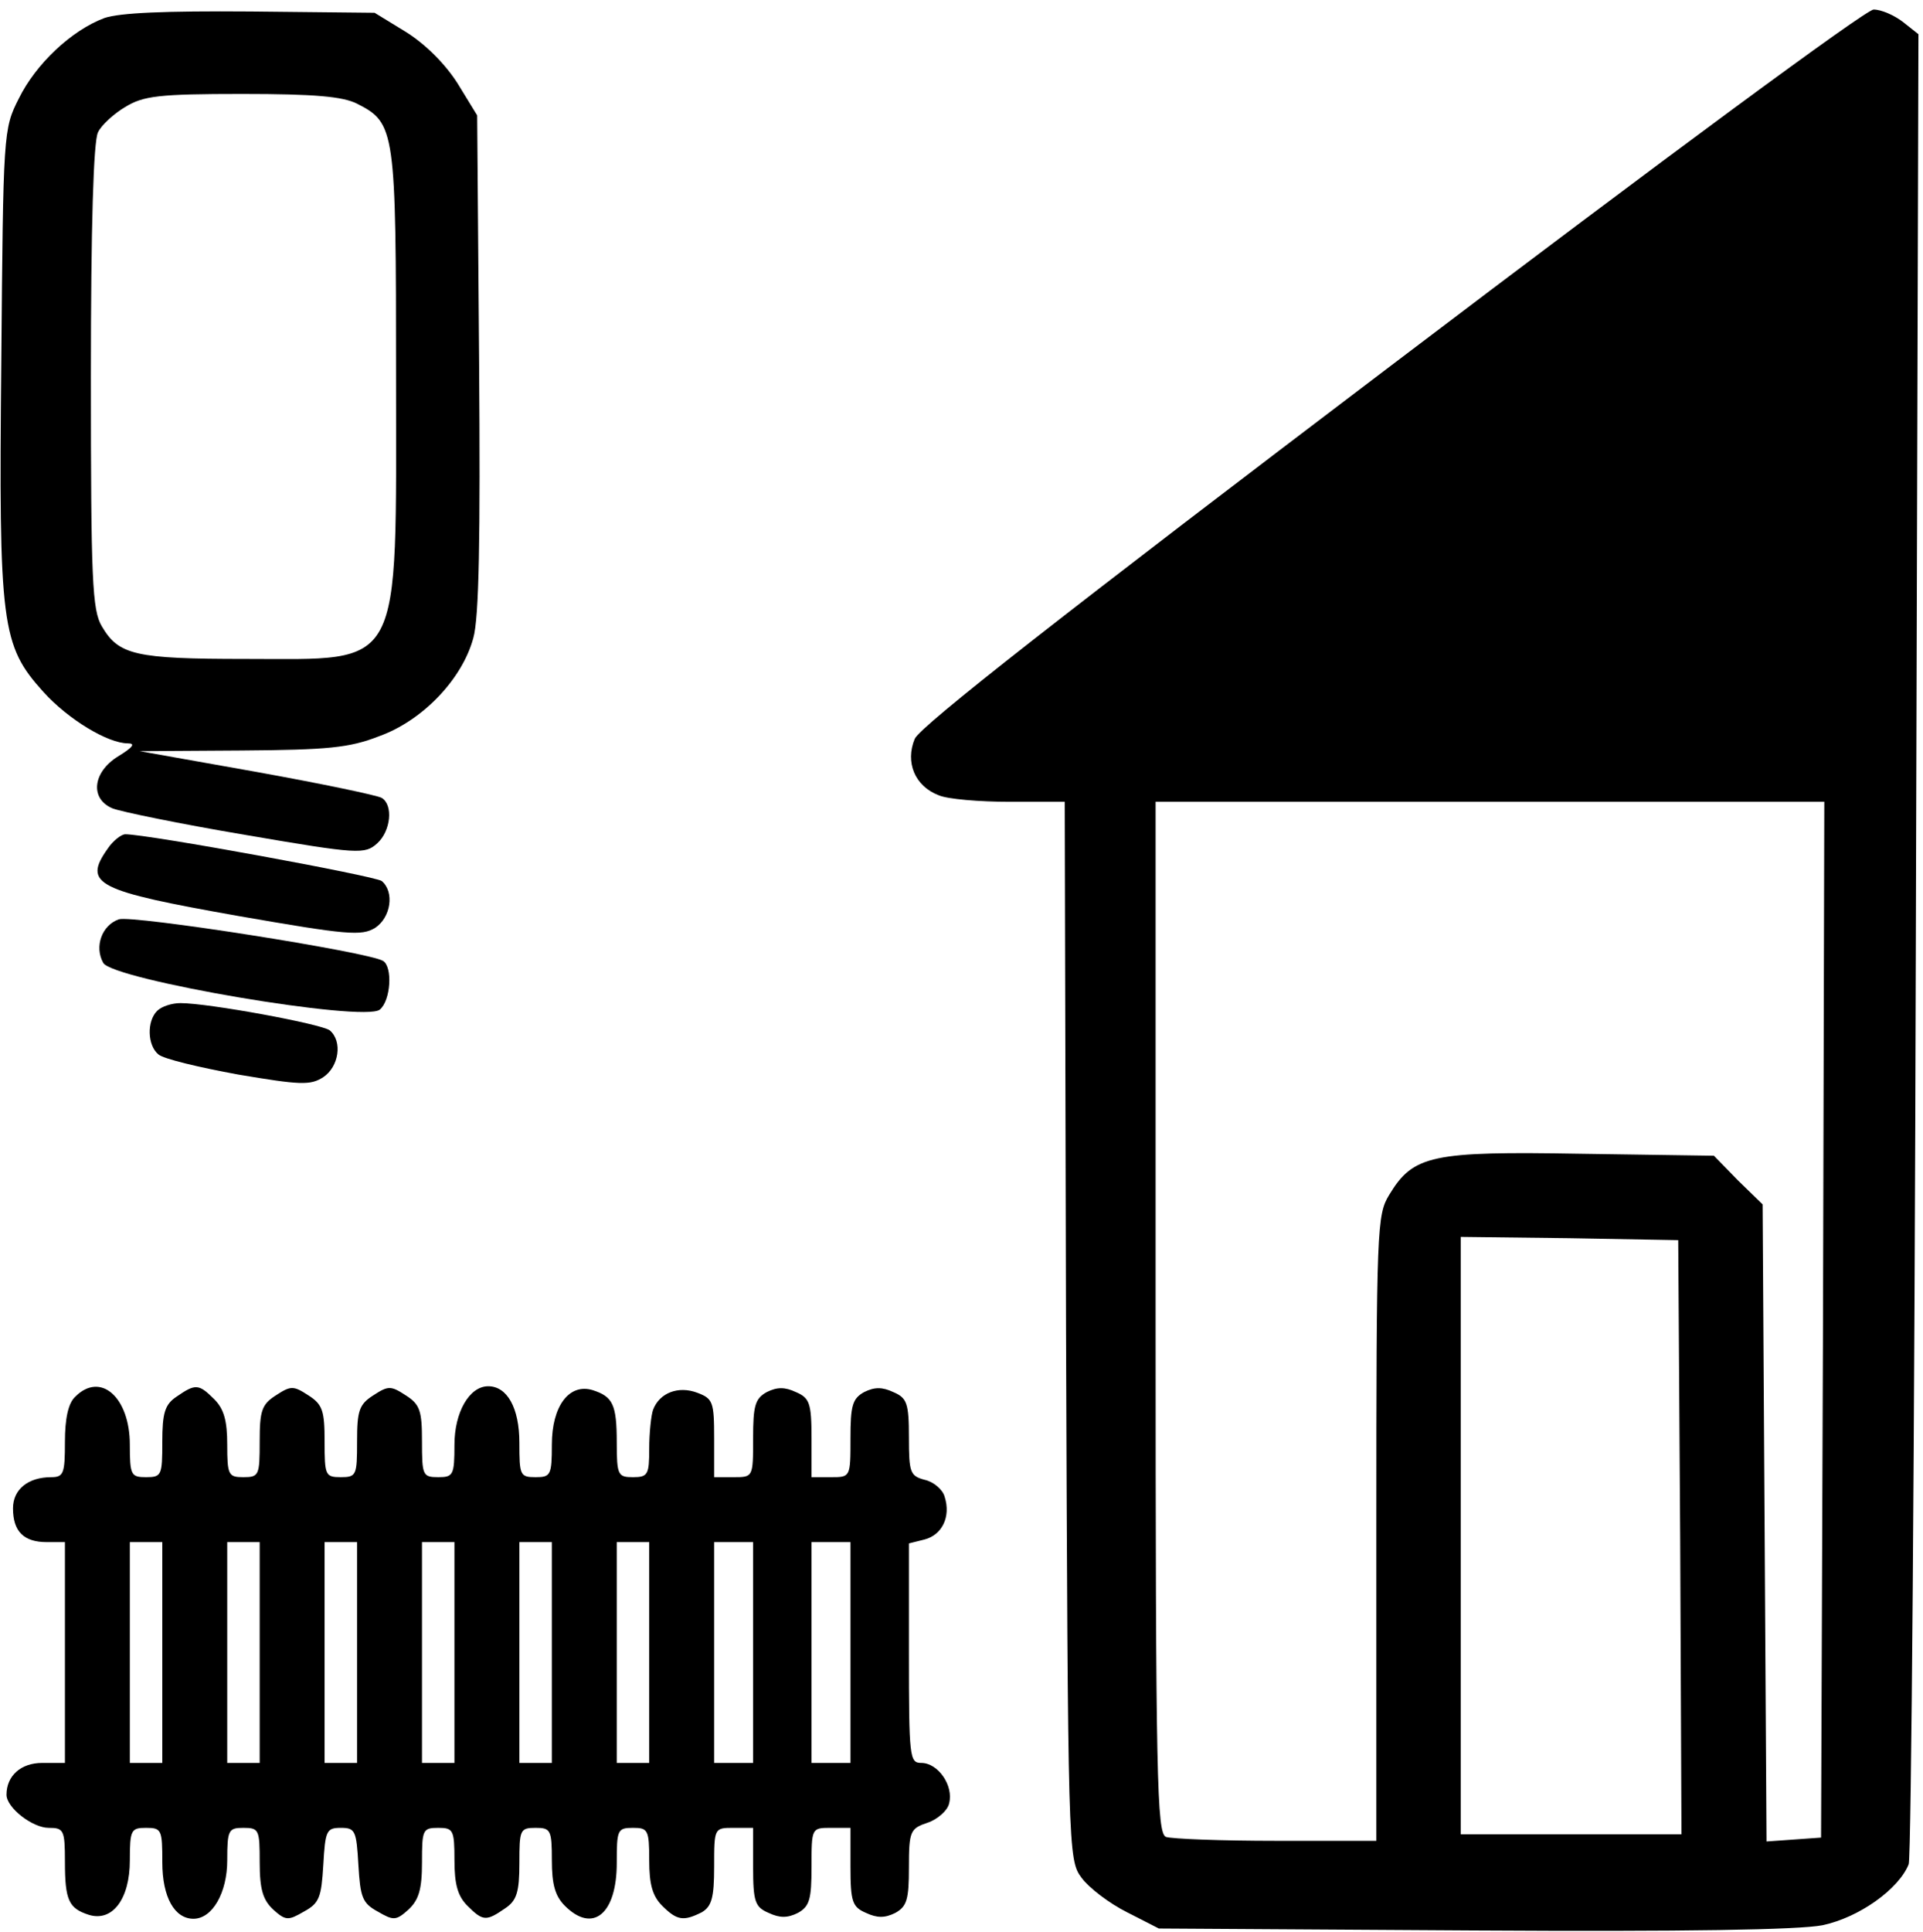
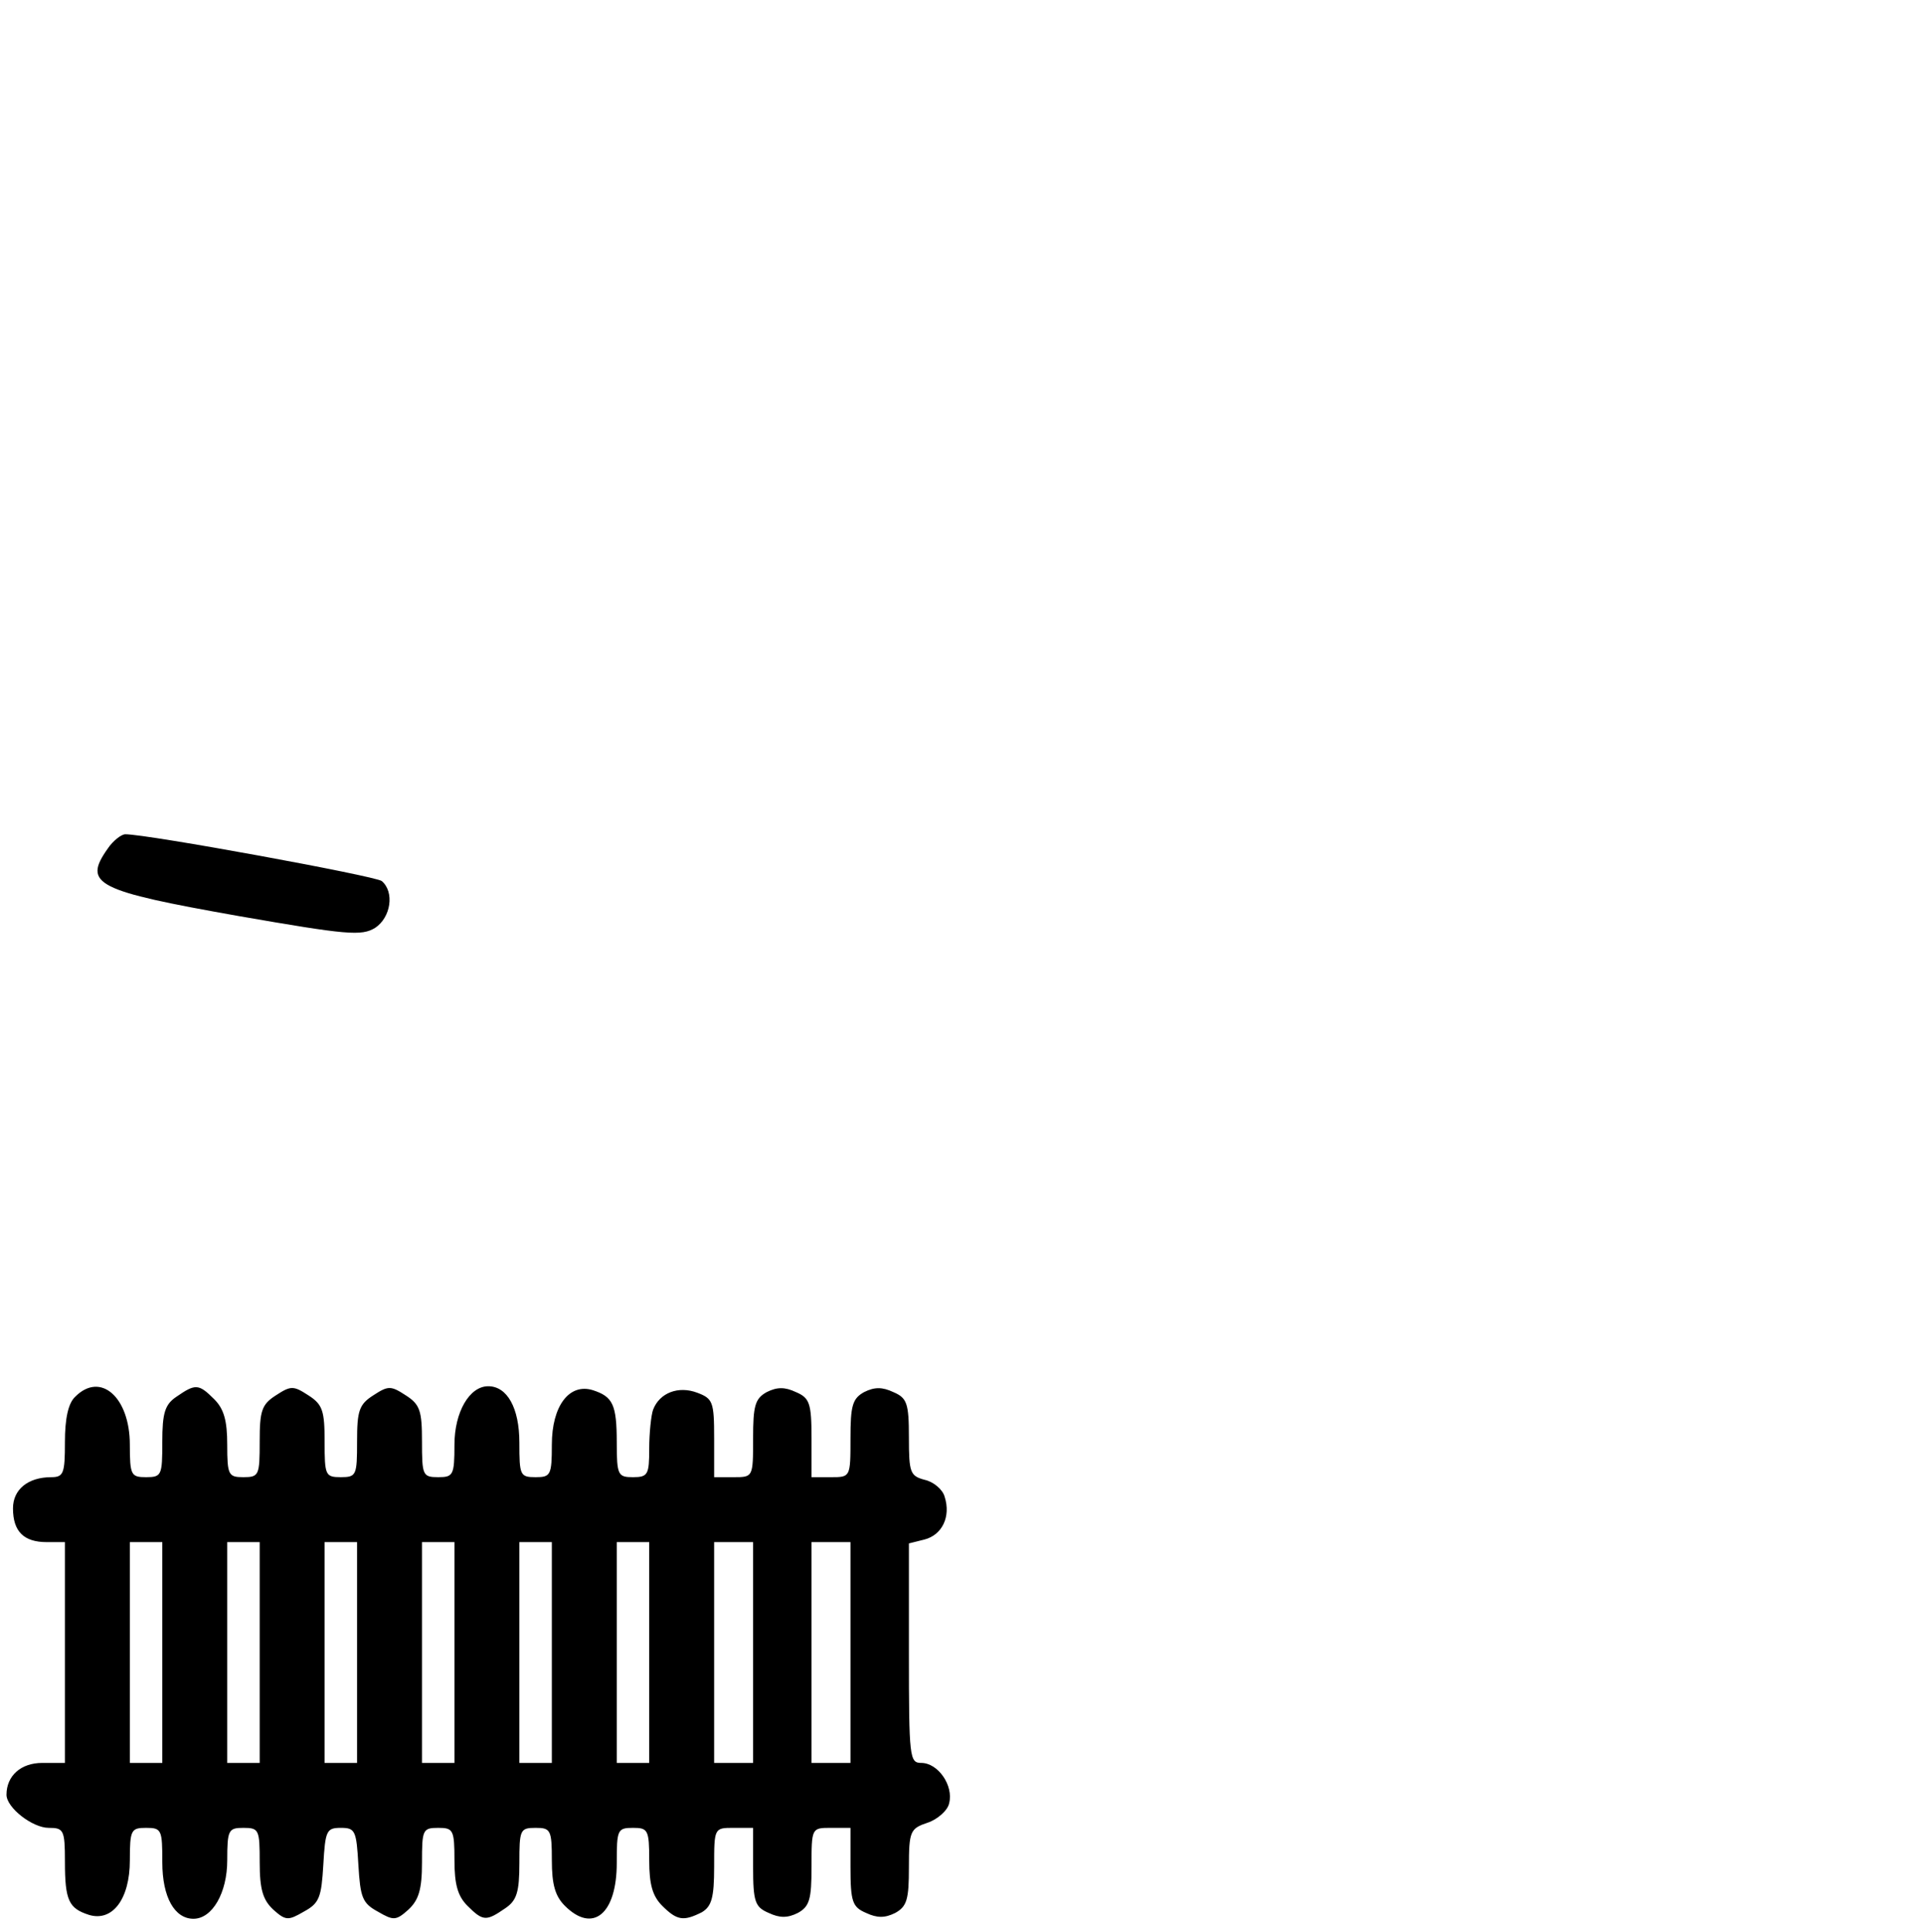
<svg xmlns="http://www.w3.org/2000/svg" version="1.0" width="468pt" height="470pt" viewBox="0 0 468 470" preserveAspectRatio="xMidYMid meet">
  <g transform="translate(0,470) scale(0.158,-0.158)" fill="#000000" stroke="none">
-     <path d="M161 2947 c-51 -19 -106 -71 -132 -124 -24 -47 -24 -53 -27 -406 -4 -406 0 -436 65 -508 38 -42 99 -79 130 -79 12 0 8 -6 -15 -20 -39 -24 -44 -65 -9 -80 12 -5 104 -24 205 -41 175 -30 184 -30 203 -13 21 19 25 59 7 70 -7 4 -93 22 -193 40 l-180 32 157 1 c133 1 166 4 212 22 67 24 128 88 145 151 9 31 11 154 9 424 l-3 381 -30 49 c-19 30 -49 60 -79 79 l-49 30 -191 2 c-133 1 -201 -2 -225 -10z m389 -132 c59 -30 60 -40 60 -420 0 -459 13 -435 -232 -435 -170 0 -195 6 -221 50 -15 25 -17 70 -17 385 0 233 4 363 11 376 5 11 25 29 42 39 28 17 51 20 180 20 113 0 155 -4 177 -15z" />
-     <path d="M2143 2412 c-500 -379 -726 -556 -734 -575 -15 -36 0 -73 37 -87 14 -6 63 -10 109 -10 l85 0 2 -814 c3 -803 3 -815 24 -843 11 -15 42 -39 70 -53 l49 -25 484 -3 c329 -2 502 1 538 8 57 12 118 56 133 94 4 12 9 650 11 1419 l4 1399 -24 19 c-13 10 -33 19 -45 19 -12 0 -320 -227 -743 -548z m665 -1469 l-3 -798 -42 -3 -42 -3 -3 490 -3 491 -38 37 -37 38 -205 3 c-230 4 -258 -2 -295 -63 -19 -31 -20 -49 -20 -514 l0 -481 -154 0 c-85 0 -161 3 -170 6 -14 6 -16 85 -16 800 l0 794 515 0 515 0 -2 -797z m-220 -335 l2 -458 -170 0 -170 0 0 460 0 460 168 -2 167 -3 3 -457z" />
    <path d="M166 1668 c-39 -55 -18 -65 202 -104 167 -29 189 -31 210 -18 24 16 30 55 10 72 -11 8 -360 72 -395 72 -6 0 -19 -10 -27 -22z" />
-     <path d="M183 1559 c-26 -9 -38 -42 -24 -67 14 -26 402 -92 426 -72 17 14 20 66 5 75 -23 14 -387 71 -407 64z" />
-     <path d="M242 1418 c-16 -16 -15 -53 2 -67 8 -7 63 -20 123 -31 95 -16 111 -17 131 -4 24 16 30 55 10 72 -13 10 -187 42 -230 42 -13 0 -29 -5 -36 -12z" />
+     <path d="M242 1418 z" />
    <path d="M116 824 c-11 -10 -16 -34 -16 -70 0 -48 -2 -54 -21 -54 -36 0 -59 -19 -59 -48 0 -36 17 -52 52 -52 l28 0 0 -170 0 -170 -35 0 c-33 0 -55 -20 -55 -49 0 -20 40 -51 65 -51 23 0 25 -3 25 -52 0 -60 6 -72 37 -82 36 -11 63 24 63 84 0 47 2 50 25 50 24 0 25 -3 25 -53 0 -54 19 -87 48 -87 29 0 52 40 52 90 0 47 2 50 25 50 24 0 25 -3 25 -53 0 -42 5 -58 21 -73 19 -17 23 -17 47 -3 24 13 27 22 30 72 3 53 5 57 27 57 22 0 24 -4 27 -57 3 -50 6 -59 30 -72 24 -14 28 -14 47 3 16 15 21 31 21 73 0 50 1 53 25 53 23 0 25 -3 25 -50 0 -37 5 -55 20 -70 24 -24 29 -24 58 -4 18 12 22 25 22 70 0 51 1 54 25 54 23 0 25 -3 25 -50 0 -37 5 -55 20 -70 43 -43 80 -13 80 66 0 51 1 54 25 54 23 0 25 -3 25 -50 0 -37 5 -55 20 -70 23 -23 33 -24 61 -10 15 9 19 22 19 70 0 60 0 60 30 60 l30 0 0 -60 c0 -54 3 -62 24 -71 17 -8 29 -8 45 0 18 10 21 21 21 71 0 60 0 60 30 60 l30 0 0 -60 c0 -54 3 -62 24 -71 17 -8 29 -8 45 0 18 10 21 21 21 70 0 56 2 60 29 69 15 5 31 19 33 30 7 27 -17 62 -43 62 -18 0 -19 8 -19 169 l0 169 24 6 c27 7 41 35 31 66 -3 11 -17 23 -31 26 -22 6 -24 11 -24 65 0 53 -3 61 -24 70 -17 8 -29 8 -45 0 -18 -10 -21 -21 -21 -71 0 -60 0 -60 -30 -60 l-30 0 0 60 c0 54 -3 62 -24 71 -17 8 -29 8 -45 0 -18 -10 -21 -21 -21 -71 0 -60 0 -60 -30 -60 l-30 0 0 60 c0 56 -2 61 -26 70 -29 11 -58 0 -68 -26 -3 -8 -6 -36 -6 -60 0 -40 -2 -44 -25 -44 -23 0 -25 3 -25 53 0 59 -6 71 -37 81 -36 11 -63 -24 -63 -84 0 -47 -2 -50 -25 -50 -24 0 -25 3 -25 53 0 54 -19 87 -48 87 -29 0 -52 -40 -52 -90 0 -47 -2 -50 -25 -50 -24 0 -25 3 -25 55 0 47 -3 57 -25 71 -23 15 -27 15 -50 0 -22 -14 -25 -24 -25 -71 0 -52 -1 -55 -25 -55 -24 0 -25 3 -25 55 0 47 -3 57 -25 71 -23 15 -27 15 -50 0 -22 -14 -25 -24 -25 -71 0 -52 -1 -55 -25 -55 -23 0 -25 3 -25 50 0 37 -5 55 -20 70 -24 24 -29 24 -58 4 -18 -12 -22 -25 -22 -70 0 -51 -1 -54 -25 -54 -23 0 -25 3 -25 50 0 73 -45 113 -84 74z m134 -394 l0 -170 -25 0 -25 0 0 170 0 170 25 0 25 0 0 -170z m150 0 l0 -170 -25 0 -25 0 0 170 0 170 25 0 25 0 0 -170z m150 0 l0 -170 -25 0 -25 0 0 170 0 170 25 0 25 0 0 -170z m150 0 l0 -170 -25 0 -25 0 0 170 0 170 25 0 25 0 0 -170z m150 0 l0 -170 -25 0 -25 0 0 170 0 170 25 0 25 0 0 -170z m150 0 l0 -170 -25 0 -25 0 0 170 0 170 25 0 25 0 0 -170z m160 0 l0 -170 -30 0 -30 0 0 170 0 170 30 0 30 0 0 -170z m150 0 l0 -170 -30 0 -30 0 0 170 0 170 30 0 30 0 0 -170z" />
  </g>
</svg>